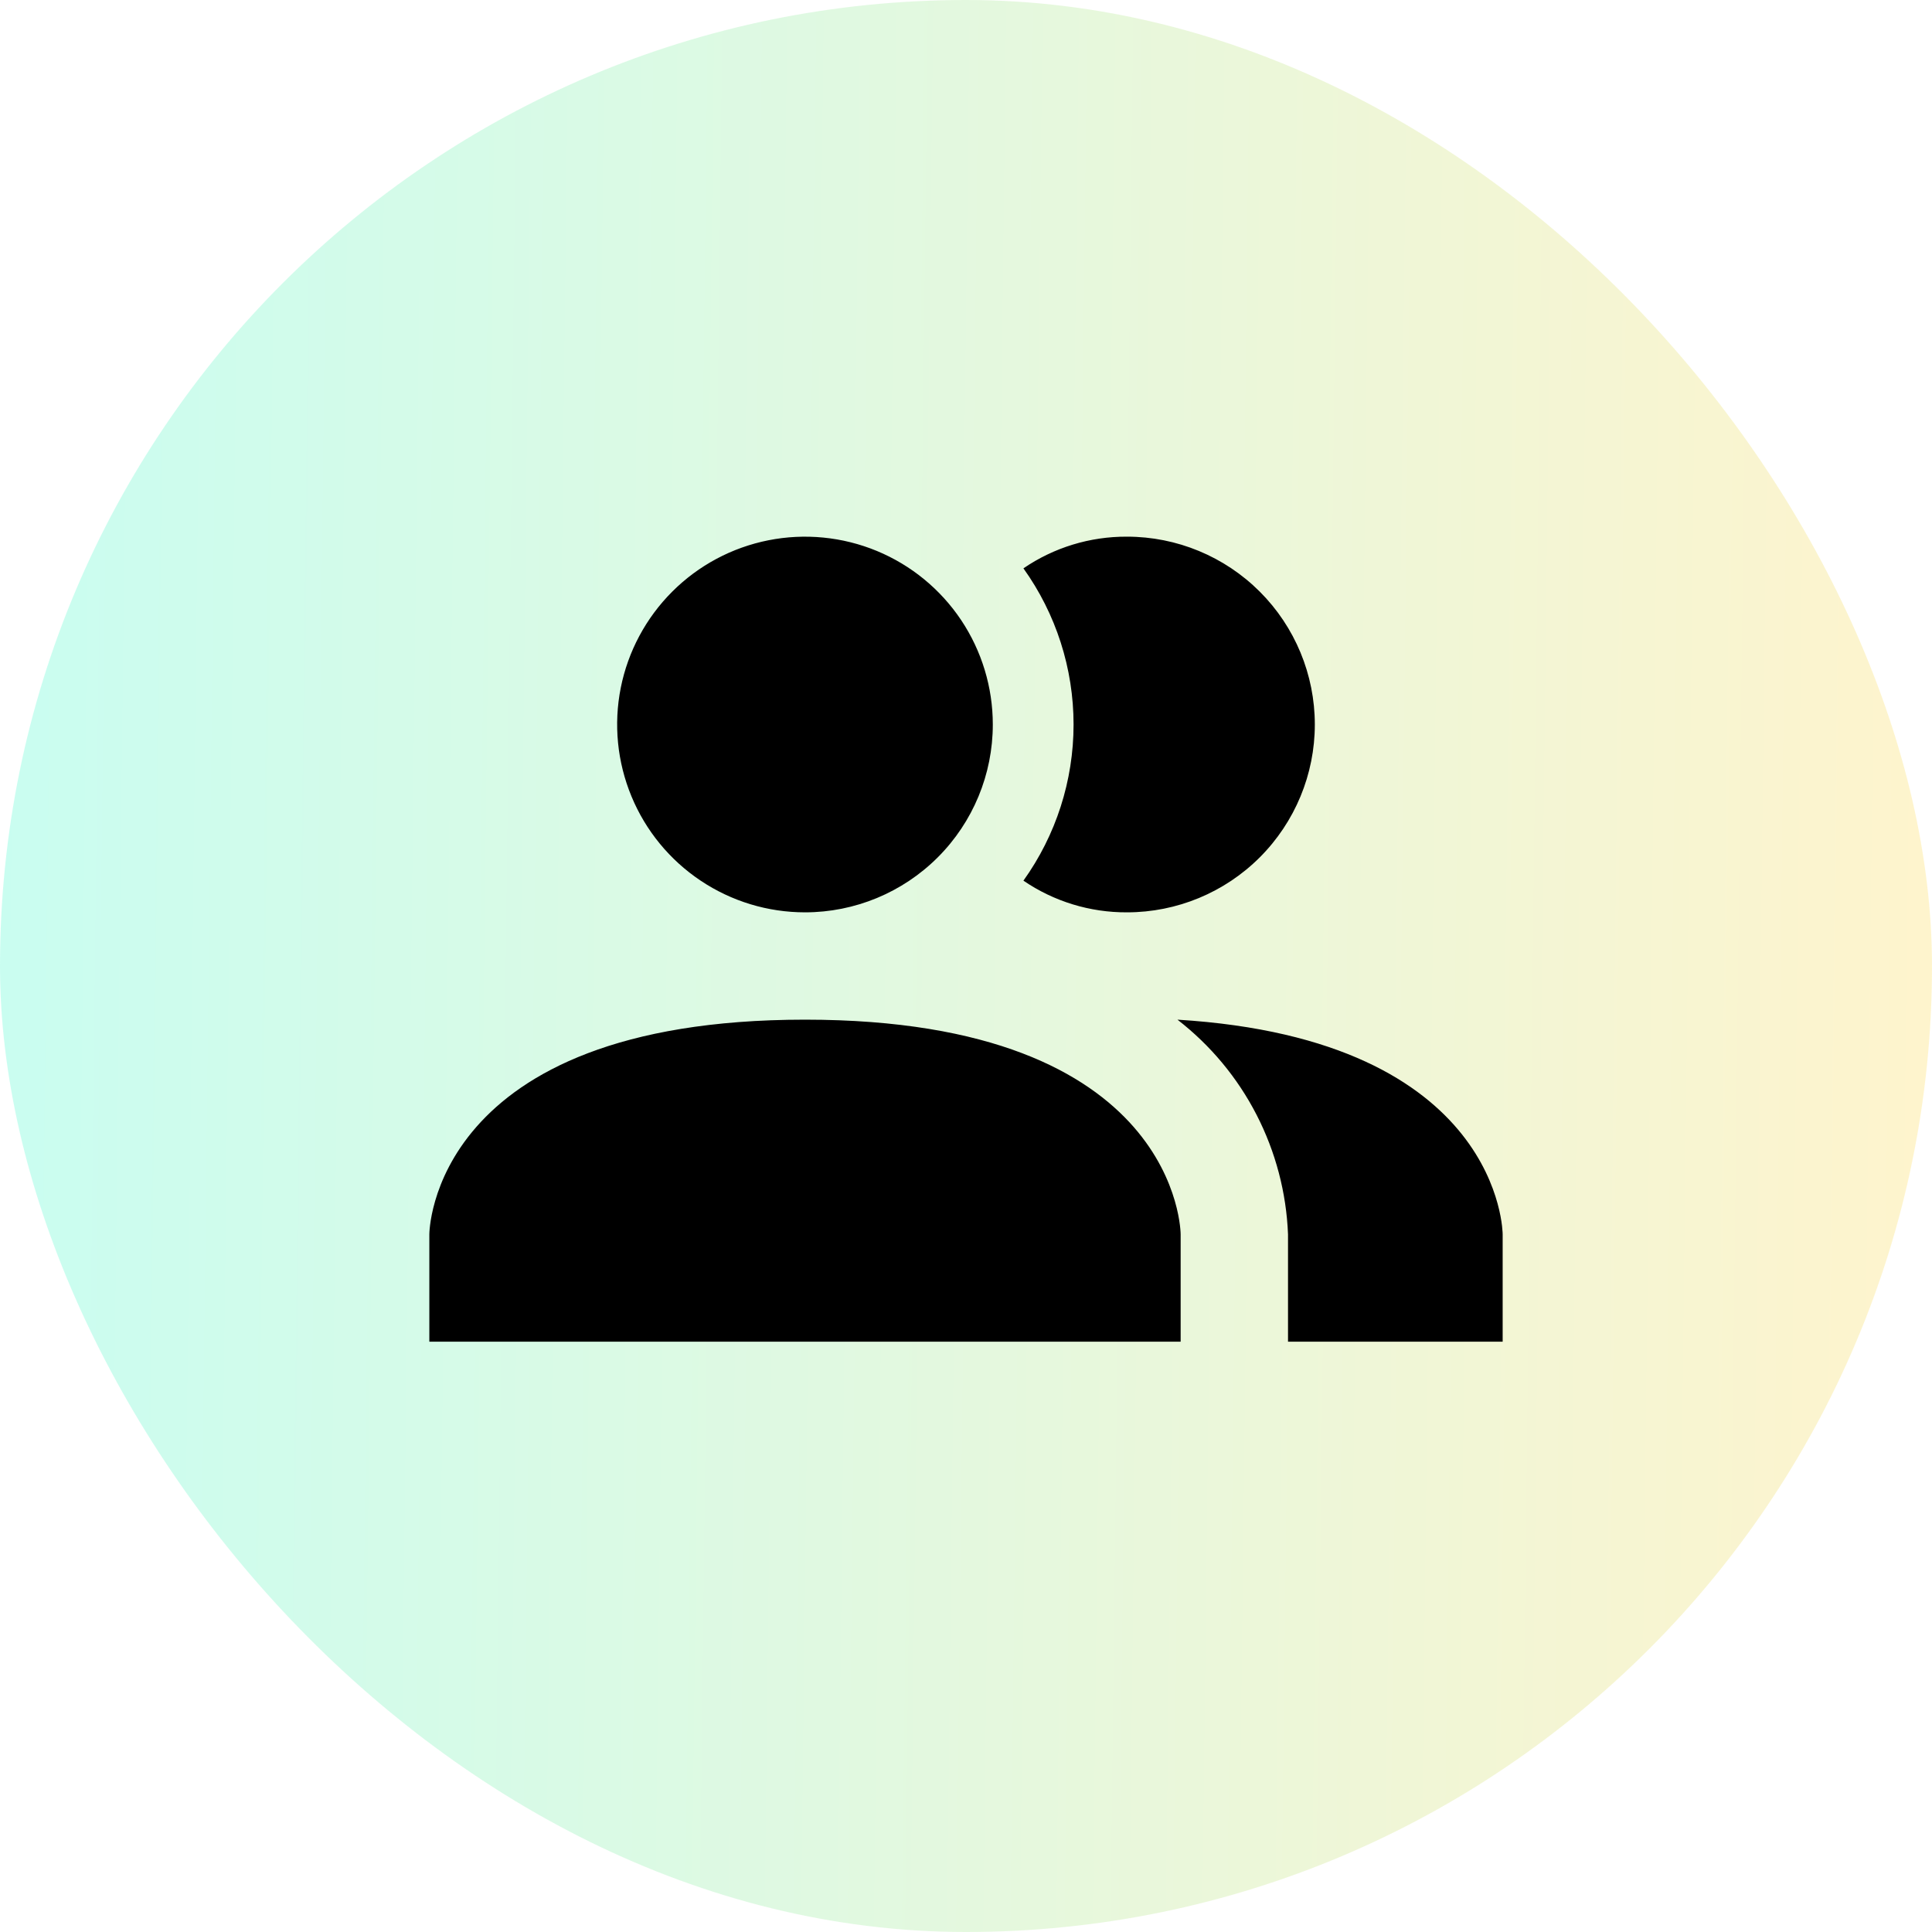
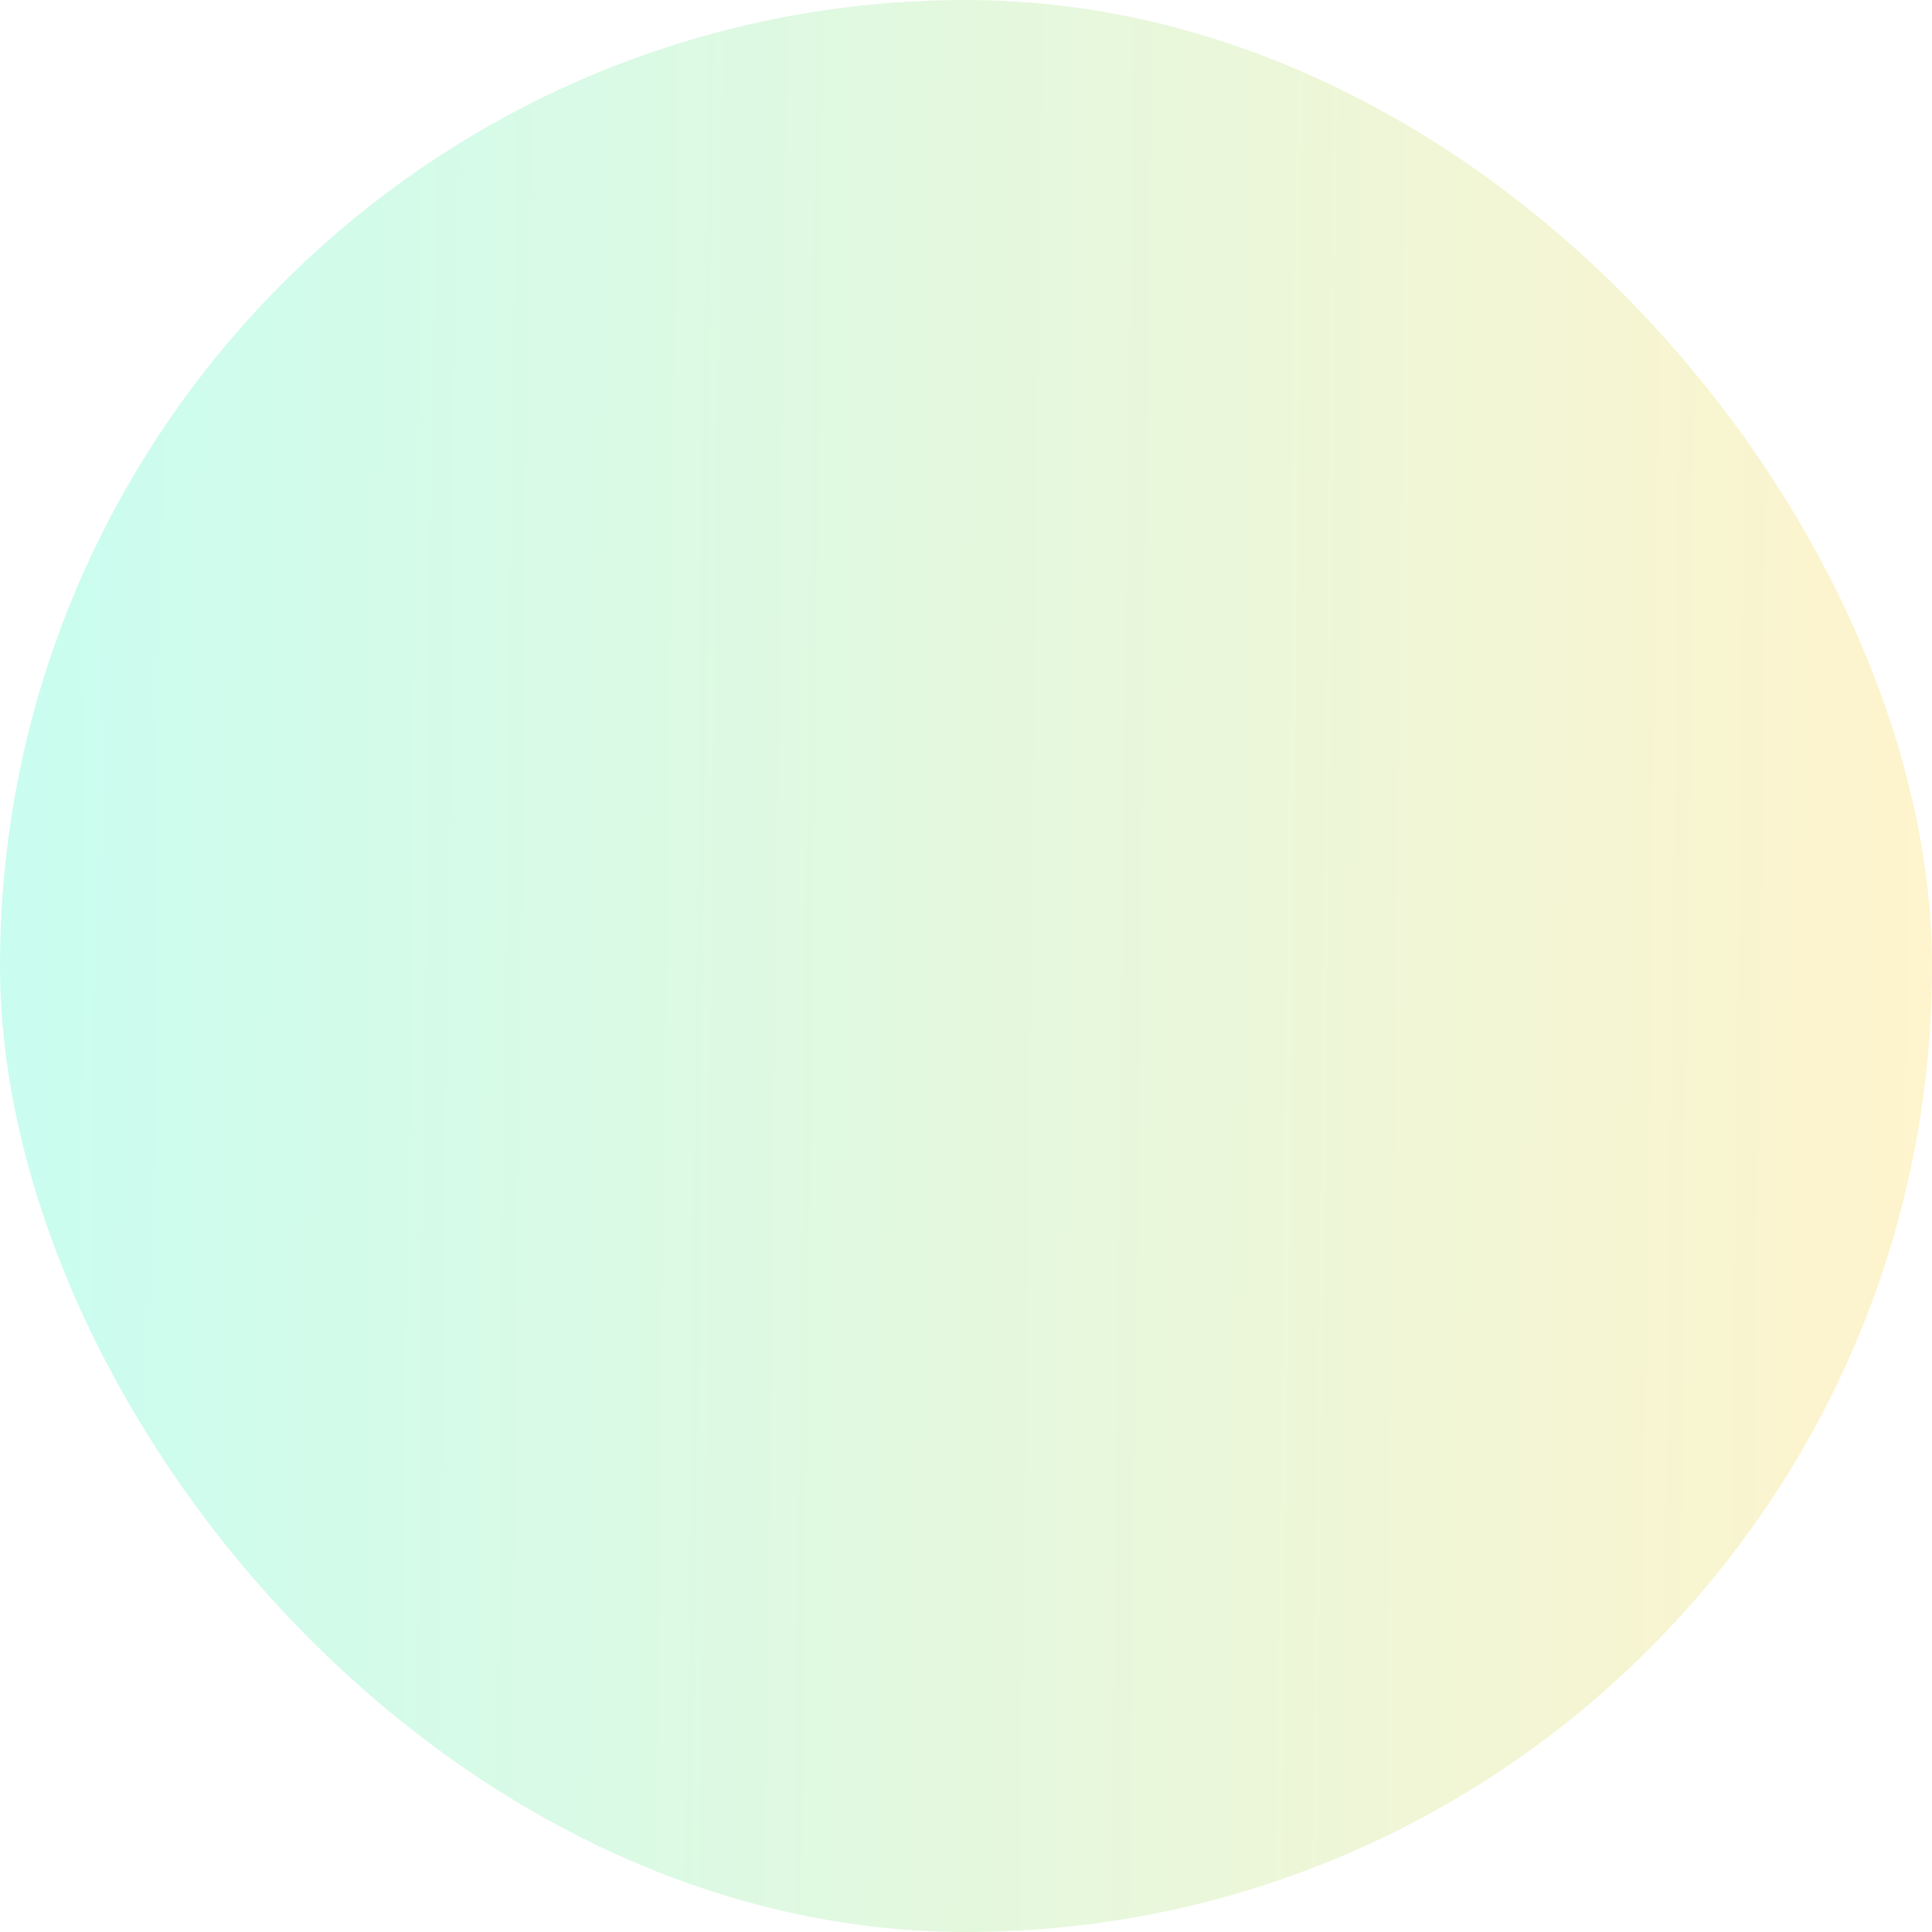
<svg xmlns="http://www.w3.org/2000/svg" width="40" height="40" viewBox="0 0 40 40" fill="none">
  <rect opacity="0.5" width="40" height="40" rx="20" fill="url(#paint0_linear_309_3082)" />
-   <path d="M24.444 25.555V27.778H8.889V25.555C8.889 25.555 8.889 21.111 16.667 21.111C24.444 21.111 24.444 25.555 24.444 25.555ZM20.555 15C20.555 14.231 20.327 13.479 19.9 12.839C19.473 12.2 18.865 11.701 18.155 11.407C17.444 11.113 16.662 11.036 15.908 11.186C15.153 11.336 14.461 11.706 13.917 12.25C13.373 12.794 13.002 13.487 12.852 14.241C12.702 14.995 12.779 15.777 13.074 16.488C13.368 17.199 13.867 17.806 14.506 18.233C15.146 18.661 15.897 18.889 16.667 18.889C17.698 18.889 18.687 18.479 19.416 17.75C20.146 17.02 20.555 16.031 20.555 15ZM24.378 21.111C25.061 21.64 25.62 22.311 26.015 23.079C26.41 23.847 26.633 24.692 26.667 25.555V27.778H31.111V25.555C31.111 25.555 31.111 21.522 24.378 21.111ZM23.333 11.111C22.568 11.107 21.82 11.335 21.189 11.767C21.864 12.71 22.227 13.84 22.227 15C22.227 16.16 21.864 17.29 21.189 18.233C21.82 18.664 22.568 18.893 23.333 18.889C24.365 18.889 25.354 18.479 26.083 17.75C26.812 17.02 27.222 16.031 27.222 15C27.222 13.968 26.812 12.979 26.083 12.25C25.354 11.521 24.365 11.111 23.333 11.111Z" fill="black" />
  <defs>
    <linearGradient id="paint0_linear_309_3082" x1="5.30272e-07" y1="5" x2="40.411" y2="5.481" gradientUnits="userSpaceOnUse">
      <stop stop-color="#94FCE3" />
      <stop offset="1" stop-color="#FFE99B" />
    </linearGradient>
  </defs>
</svg>